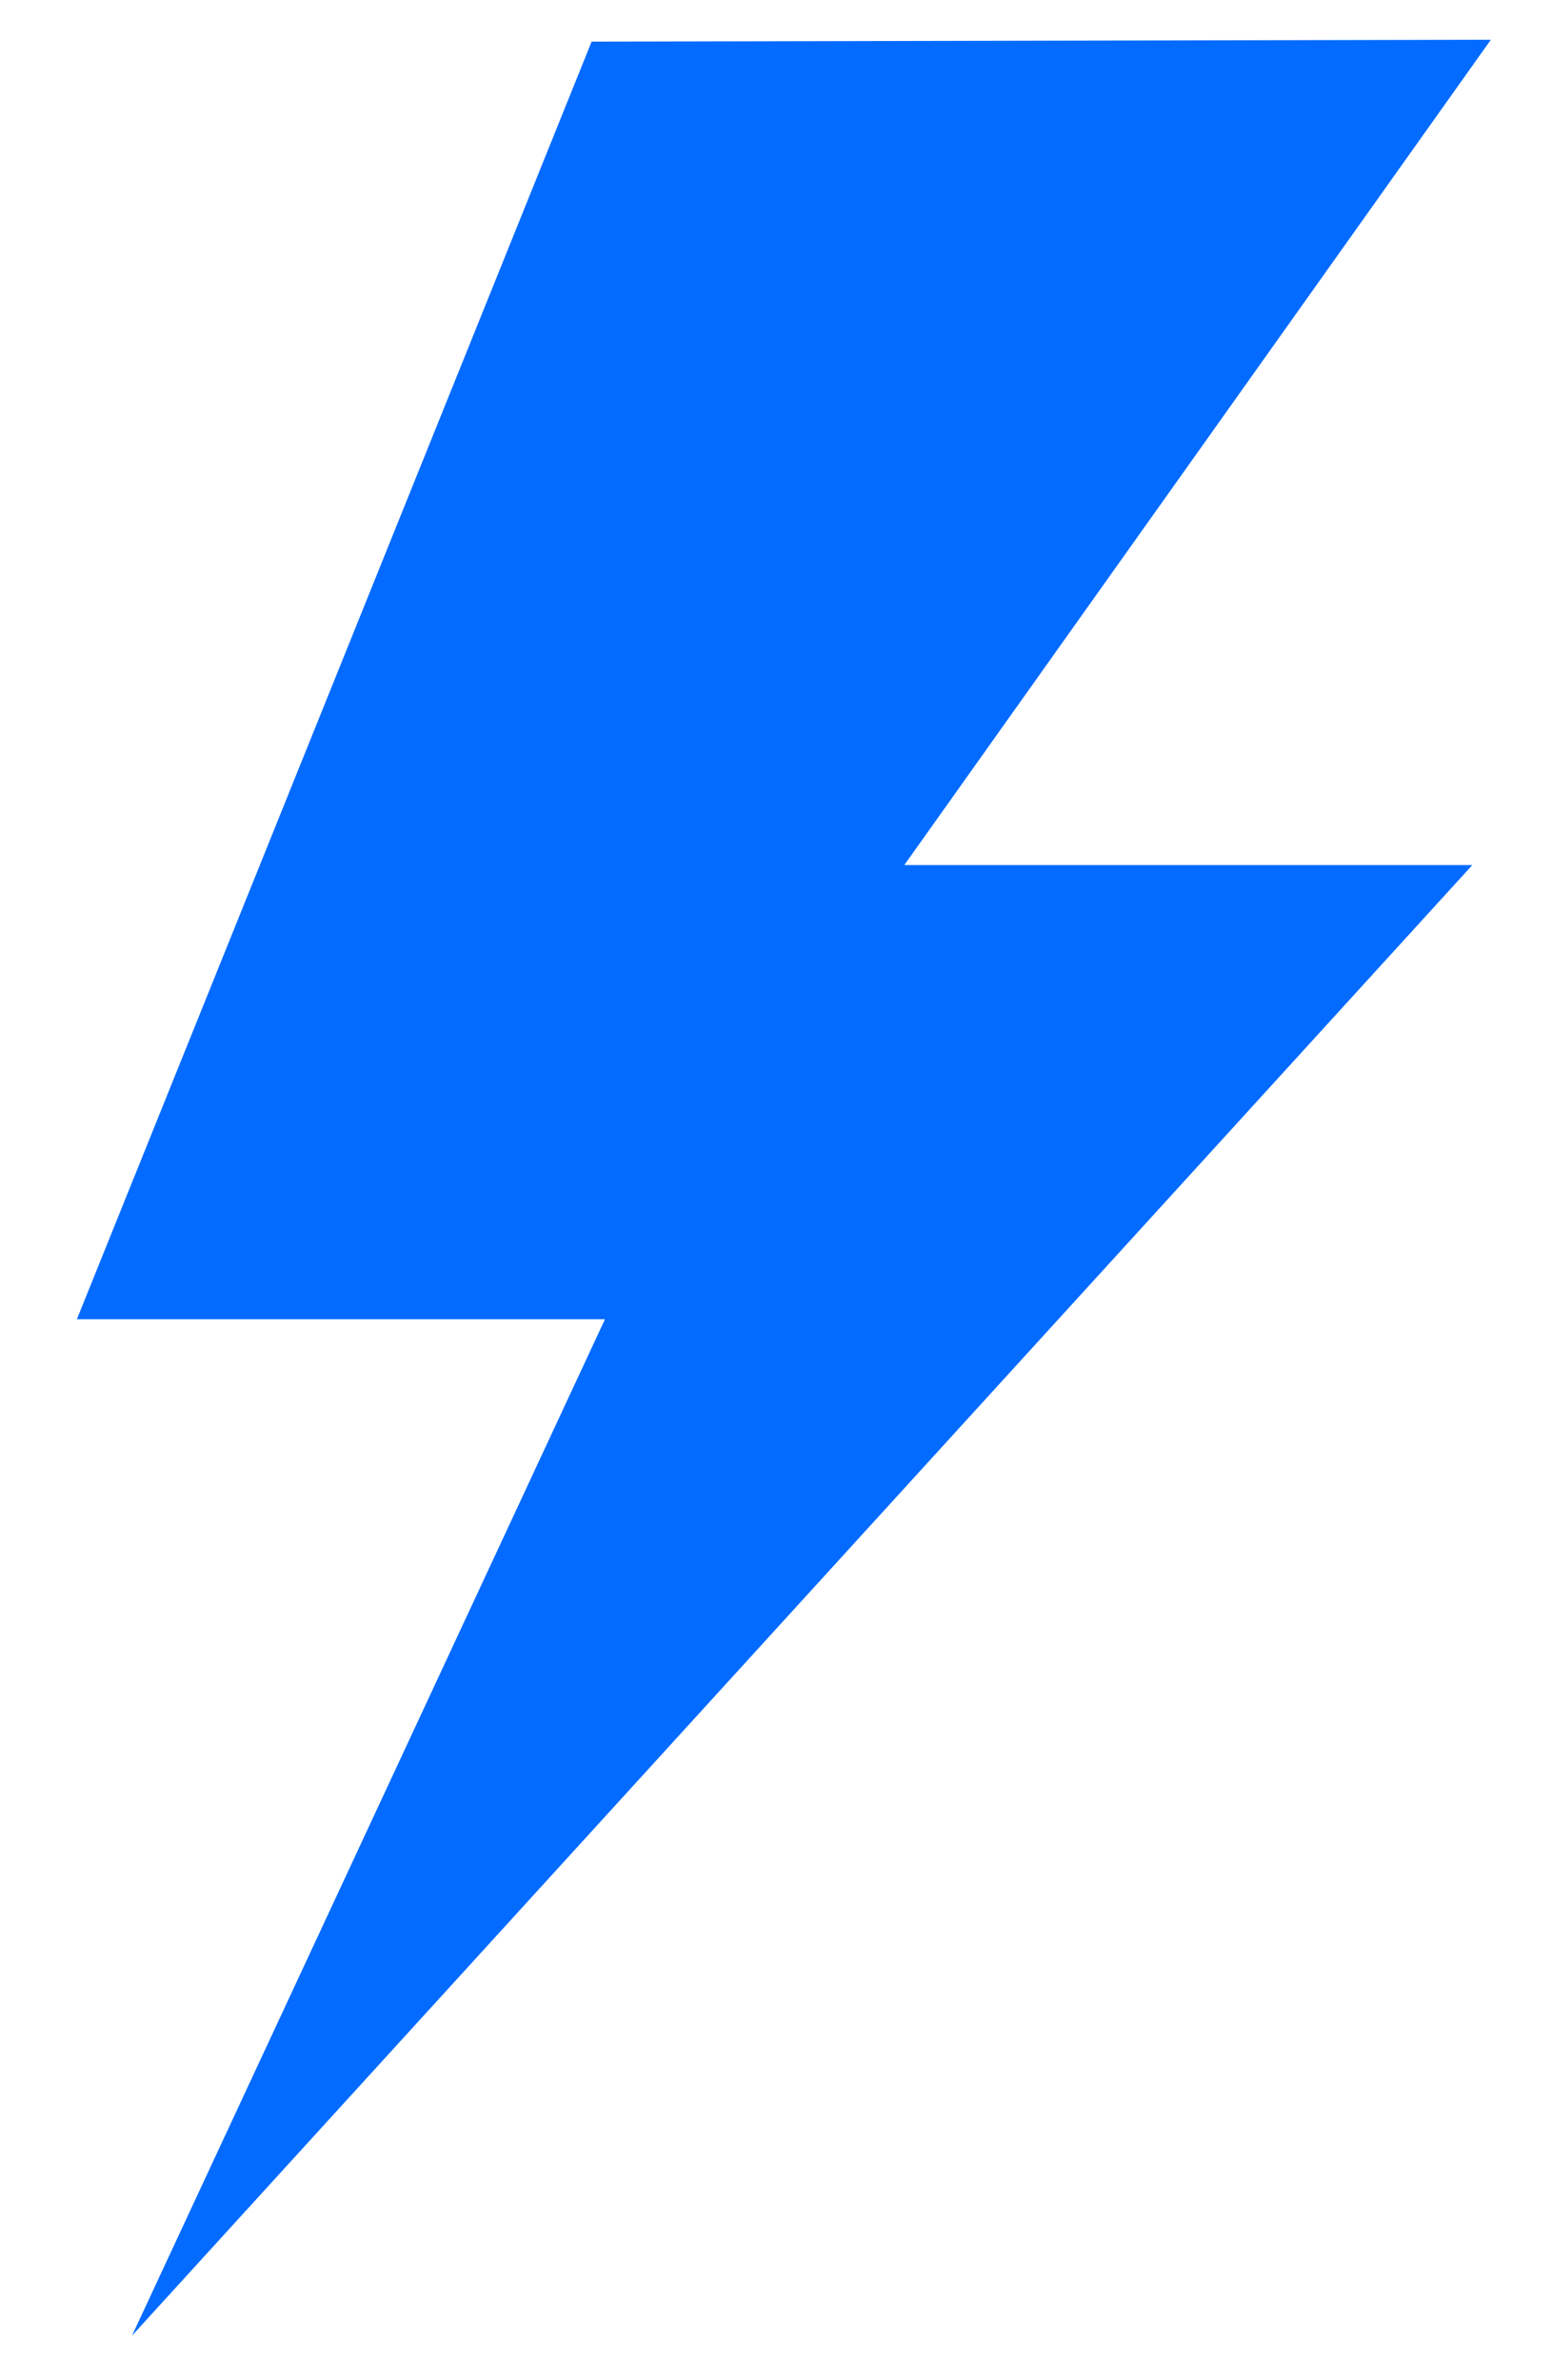
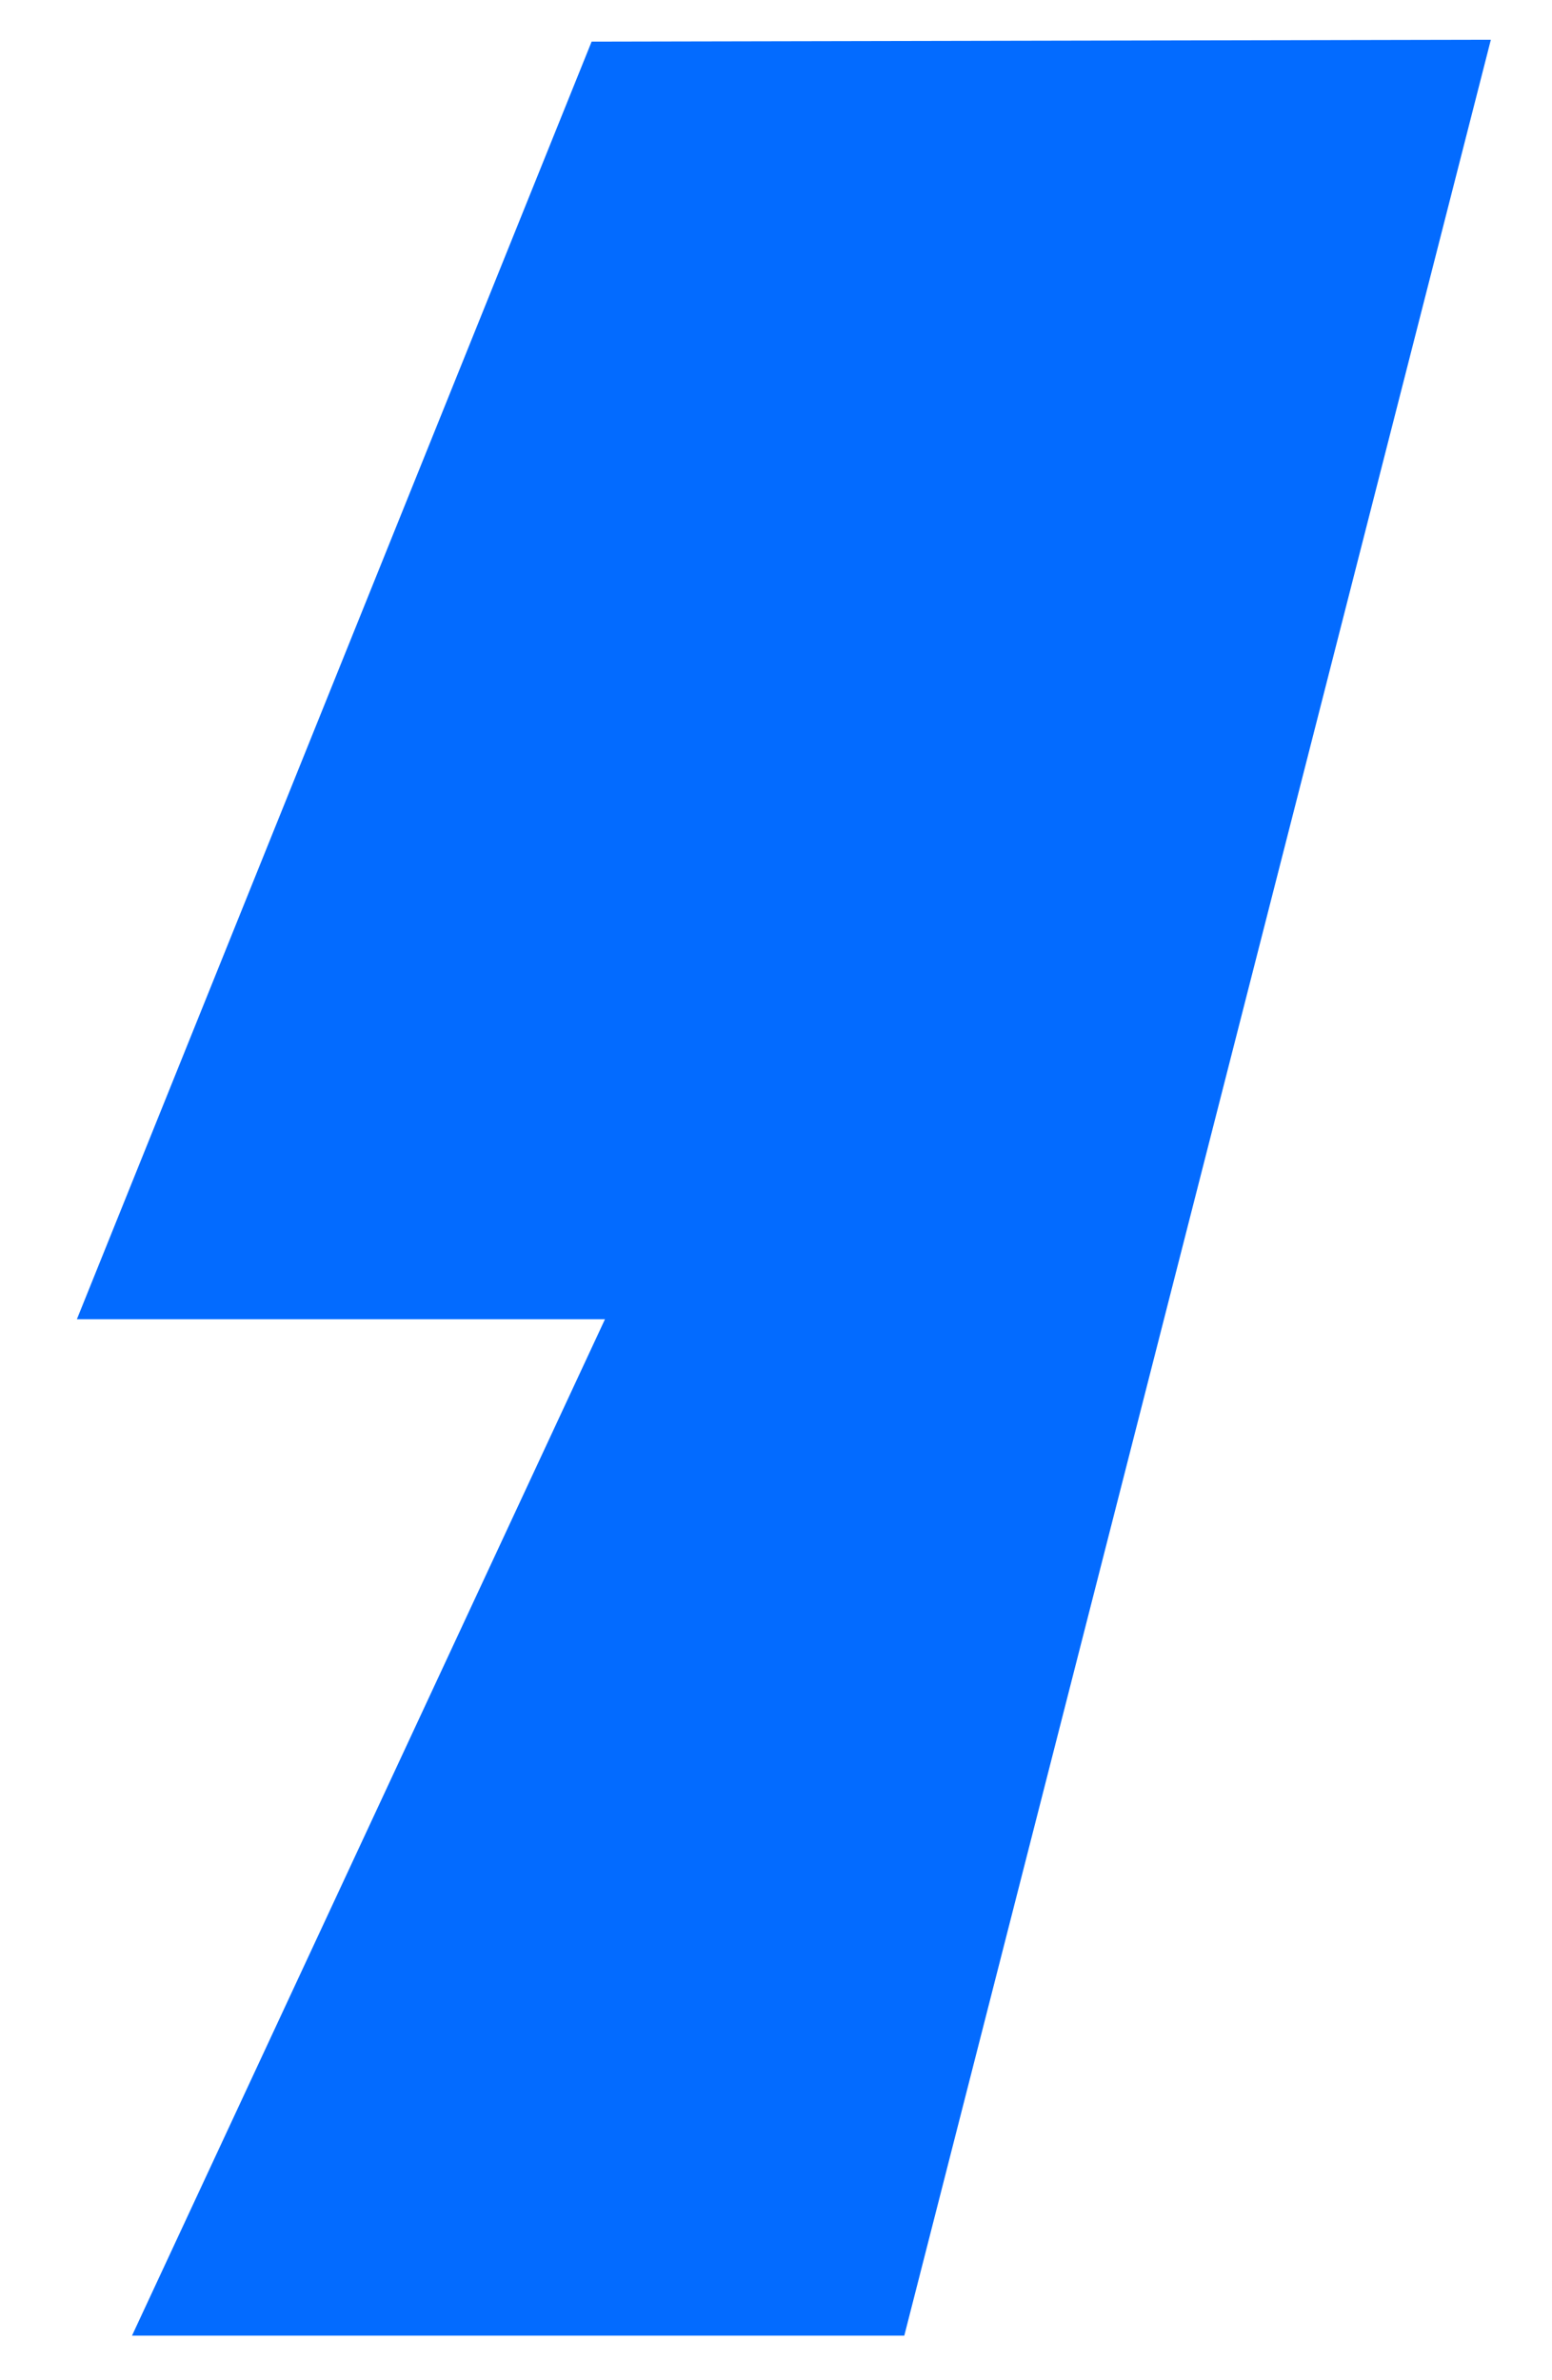
<svg xmlns="http://www.w3.org/2000/svg" width="15" height="23" viewBox="0 0 15 23" fill="none">
-   <path fill-rule="evenodd" clip-rule="evenodd" d="M5.718 0.402L0.743 12.748H5.847L1.276 22.569L14.23 8.359H8.74L14.409 0.384L5.718 0.402Z" fill="#036BFF" />
+   <path fill-rule="evenodd" clip-rule="evenodd" d="M5.718 0.402L0.743 12.748H5.847L1.276 22.569H8.74L14.409 0.384L5.718 0.402Z" fill="#036BFF" />
</svg>